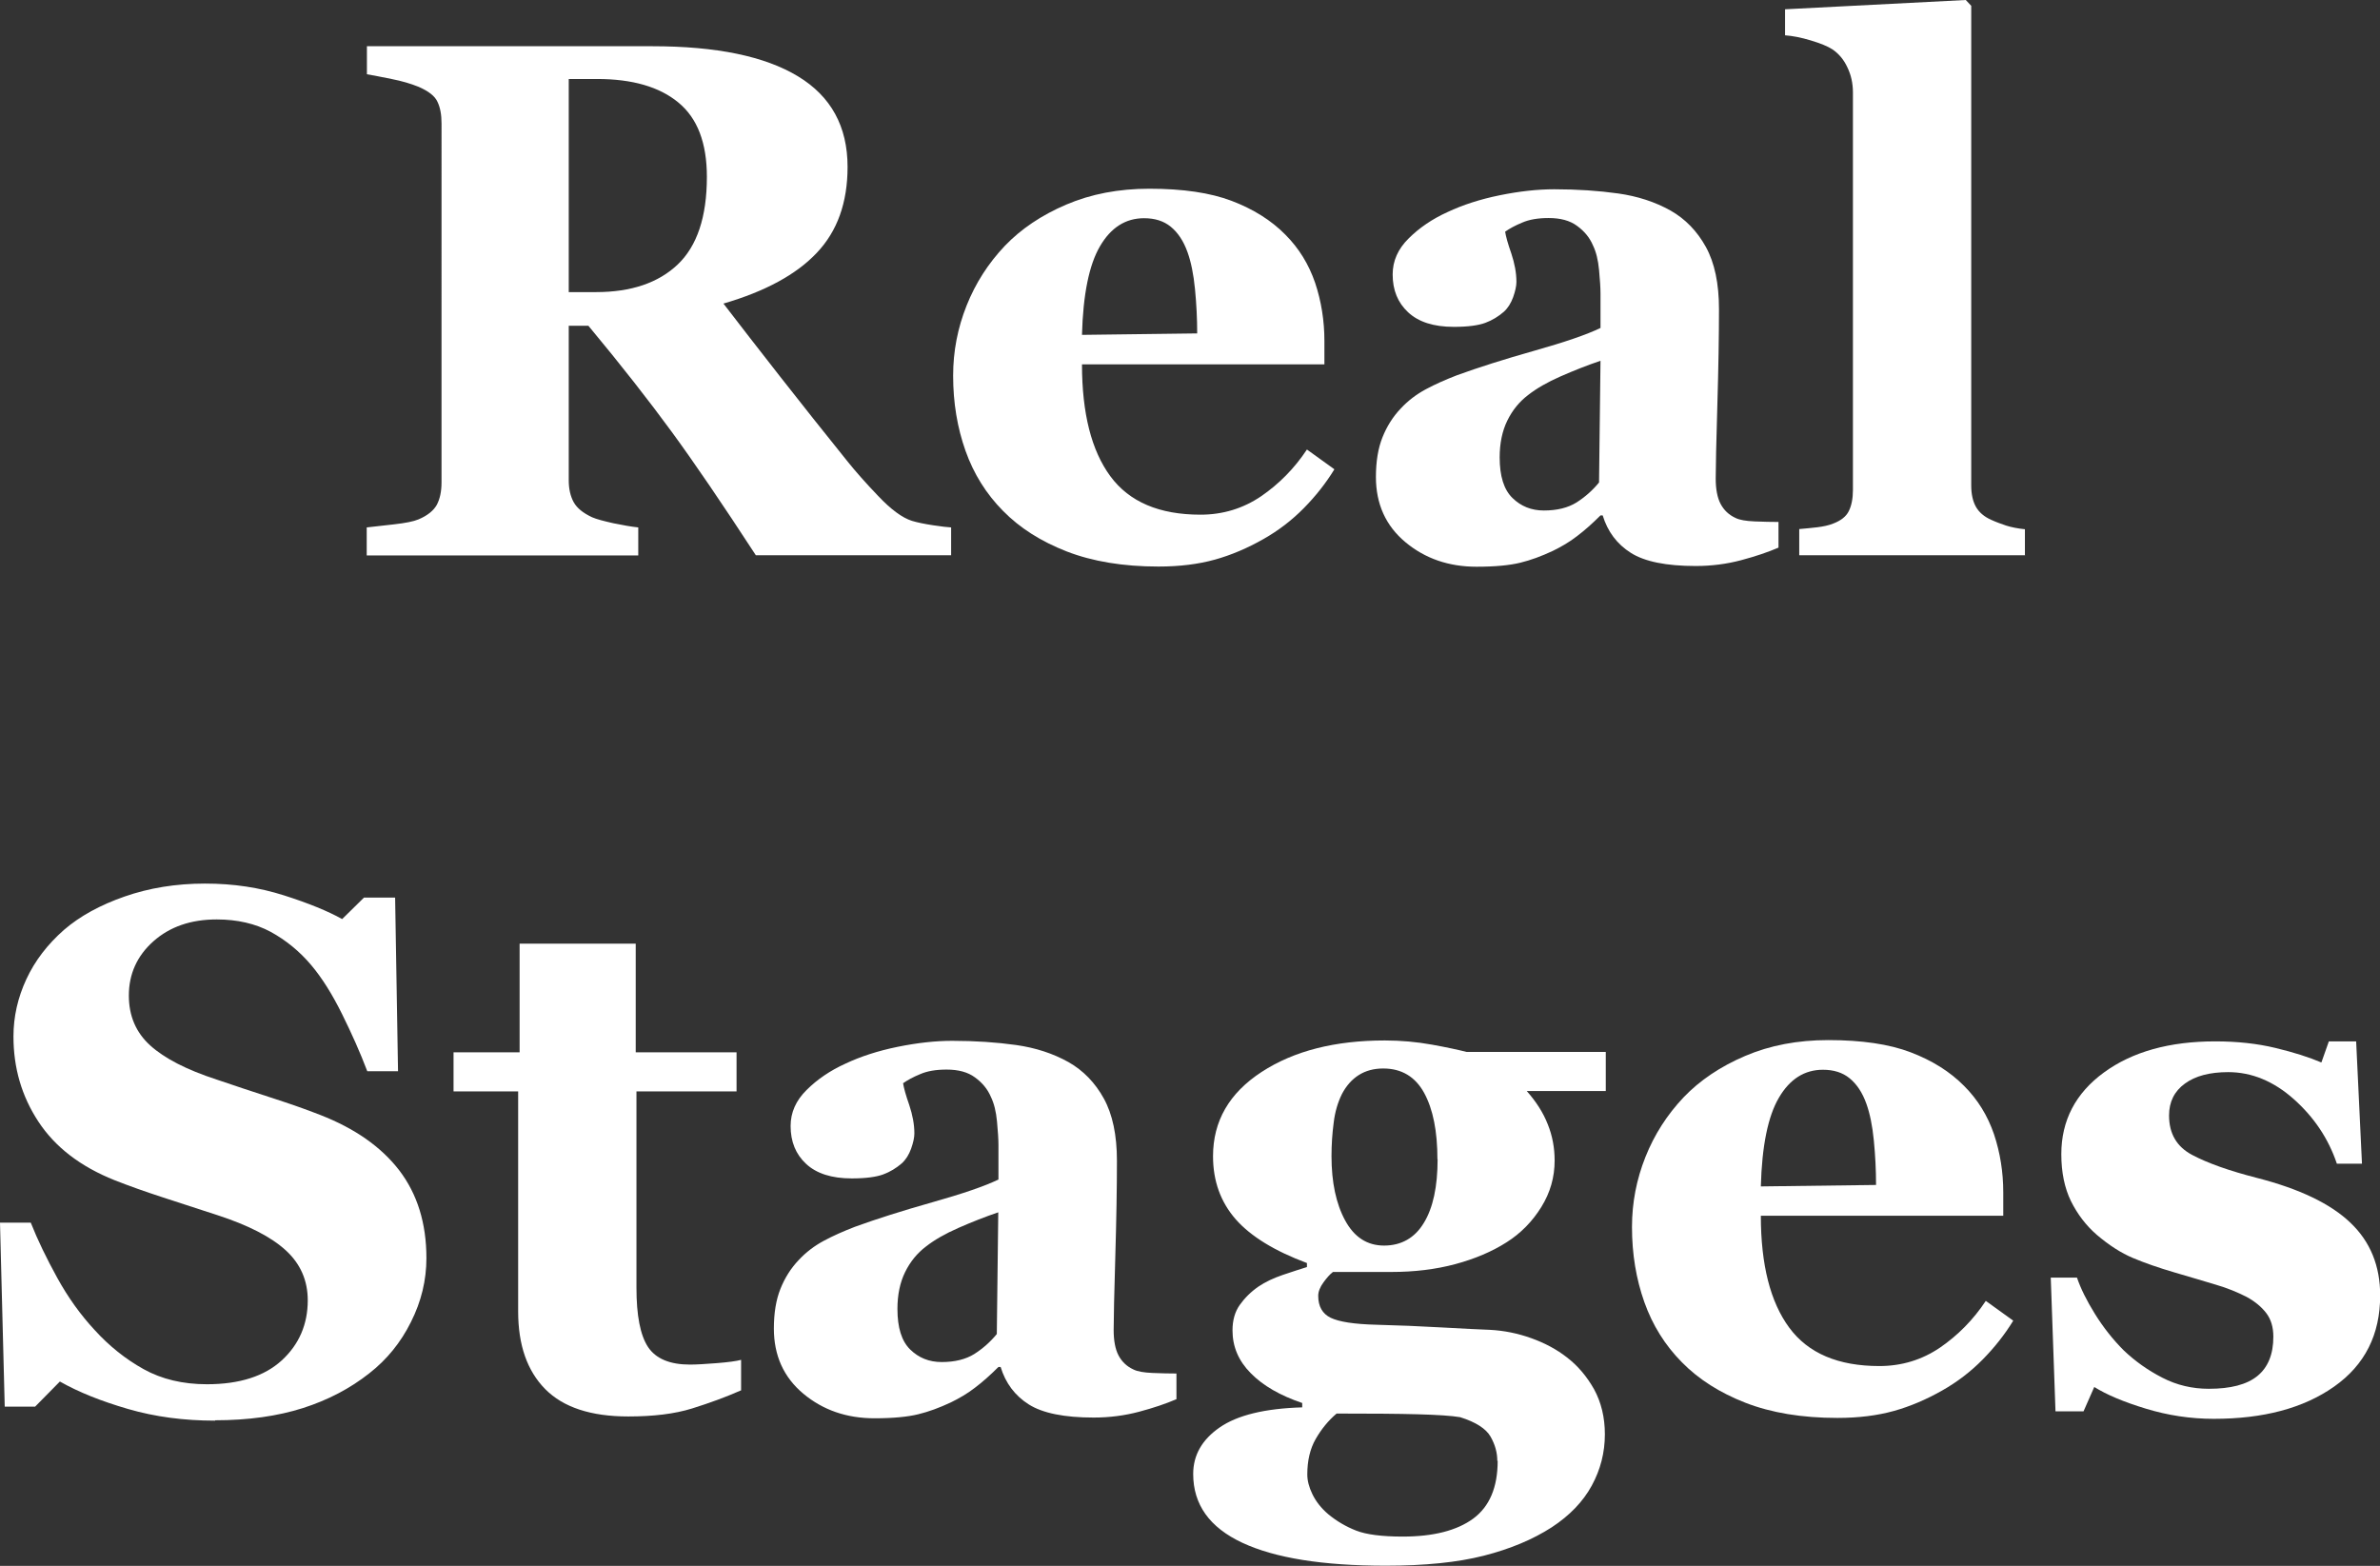
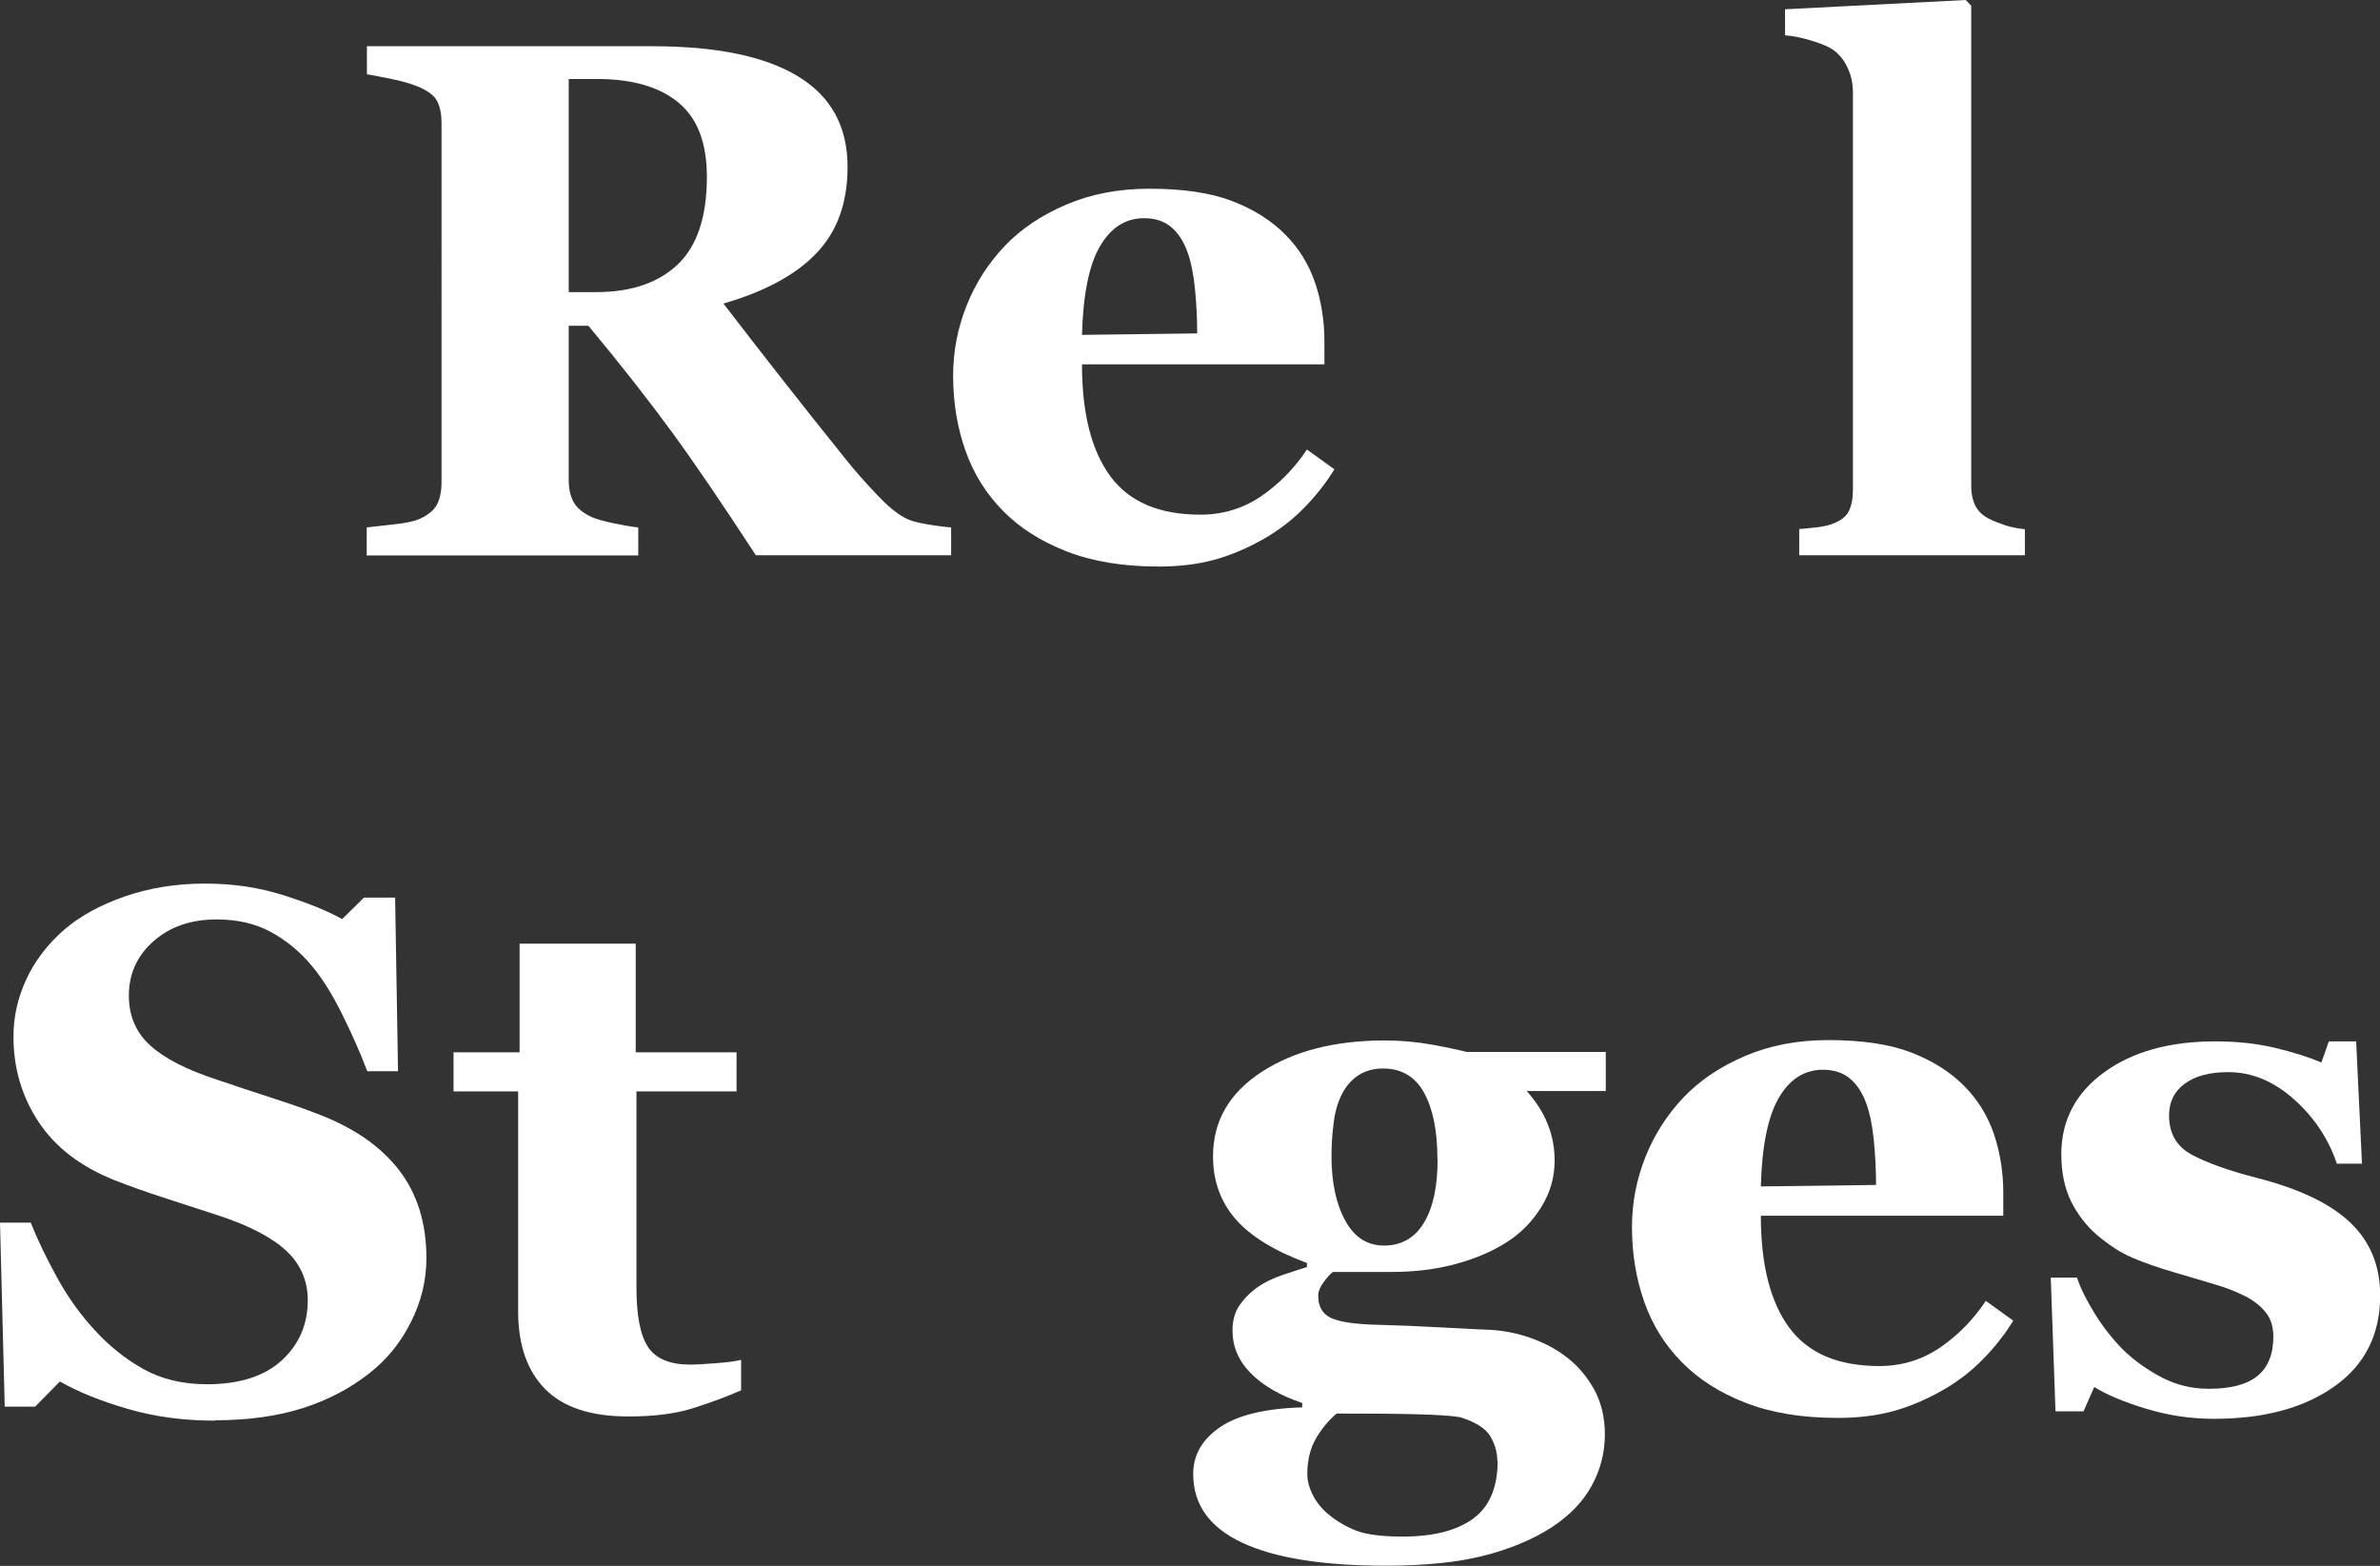
<svg xmlns="http://www.w3.org/2000/svg" id="_レイヤー_2" data-name="レイヤー 2" viewBox="0 0 130.77 86.04">
  <rect x="0" y="0" width="130.77" height="86.04" fill="#333333" stroke="none" />
  <g id="design">
    <g>
      <path d="M52.26,30.51h-10.73c-1.85-2.84-3.39-5.1-4.62-6.78-1.23-1.68-2.75-3.63-4.58-5.83h-1.08v8.49c0,.47.09.87.27,1.2.18.33.52.6,1.01.83.25.11.64.21,1.17.33.53.11.99.19,1.37.23v1.54h-14.92v-1.54c.38-.04.88-.1,1.51-.17.62-.07,1.07-.16,1.33-.27.5-.21.83-.48,1.01-.8.17-.32.26-.73.26-1.23V6.78c0-.47-.07-.87-.22-1.18-.14-.32-.49-.59-1.04-.83-.42-.17-.92-.32-1.49-.43-.57-.12-1.02-.2-1.35-.26v-1.54h15.69c3.51,0,6.17.55,7.99,1.65,1.82,1.1,2.73,2.76,2.73,4.98,0,1.96-.56,3.53-1.69,4.72-1.12,1.19-2.83,2.12-5.13,2.79.89,1.16,1.93,2.5,3.12,4.02,1.19,1.52,2.43,3.08,3.71,4.67.41.51.96,1.14,1.67,1.88.7.74,1.32,1.2,1.86,1.37.3.09.69.17,1.15.24.47.07.8.11,1,.12v1.54ZM38.84,9.72c0-1.87-.52-3.23-1.57-4.09-1.04-.86-2.53-1.29-4.46-1.29h-1.56v11.71h1.5c1.93,0,3.43-.51,4.49-1.52,1.06-1.01,1.6-2.61,1.6-4.81Z" style="fill: #fff; stroke-width: 0px;" />
      <path d="M73.31,25.8c-.46.75-1.02,1.46-1.67,2.12-.65.66-1.39,1.23-2.22,1.7-.88.5-1.77.88-2.67,1.13s-1.93.38-3.1.38c-1.94,0-3.62-.28-5.04-.83-1.41-.55-2.58-1.29-3.5-2.23-.92-.93-1.61-2.03-2.06-3.3s-.68-2.64-.68-4.13c0-1.34.25-2.62.74-3.85.49-1.23,1.19-2.32,2.1-3.28.89-.93,2.02-1.69,3.38-2.27,1.36-.58,2.88-.87,4.56-.87,1.84,0,3.35.22,4.53.67,1.18.45,2.16,1.06,2.94,1.85.75.75,1.29,1.63,1.64,2.65.34,1.02.51,2.09.51,3.2v1.28h-13.32c0,2.69.52,4.74,1.56,6.15,1.04,1.41,2.69,2.11,4.95,2.11,1.23,0,2.34-.34,3.33-1.01.99-.68,1.83-1.53,2.52-2.57l1.5,1.08ZM65.78,18.31c0-.79-.04-1.6-.12-2.42-.08-.83-.22-1.5-.41-2.03-.22-.62-.53-1.08-.92-1.4-.39-.32-.88-.47-1.47-.47-1.01,0-1.82.51-2.42,1.54-.6,1.02-.93,2.65-.99,4.87l6.33-.08Z" style="fill: #fff; stroke-width: 0px;" />
-       <path d="M97.72,30.09c-.58.25-1.26.48-2.05.69-.79.21-1.62.32-2.5.32-1.61,0-2.8-.24-3.56-.72-.76-.48-1.28-1.17-1.55-2.06h-.12c-.45.45-.88.83-1.29,1.14-.41.32-.86.58-1.33.81-.62.29-1.21.51-1.79.65-.57.14-1.37.22-2.4.22-1.53,0-2.83-.45-3.91-1.35-1.08-.9-1.62-2.1-1.62-3.58,0-.85.12-1.58.36-2.18.24-.6.57-1.13,1.01-1.59.39-.42.85-.77,1.37-1.05.52-.28,1.09-.53,1.71-.77,1.18-.43,2.6-.88,4.26-1.35,1.66-.47,2.87-.88,3.63-1.25v-1.89c0-.33-.03-.76-.08-1.3-.05-.54-.16-.99-.34-1.36-.18-.42-.47-.77-.87-1.06-.39-.29-.91-.43-1.56-.43-.58,0-1.06.08-1.45.25-.39.16-.7.33-.94.5.04.26.15.66.34,1.2.18.54.28,1.06.28,1.56,0,.22-.06.5-.18.84-.12.33-.29.6-.51.8-.3.26-.64.47-1.02.61-.38.14-.95.22-1.73.22-1.11,0-1.94-.27-2.51-.8-.57-.53-.85-1.22-.85-2.08,0-.74.29-1.4.88-1.98.58-.58,1.3-1.07,2.14-1.45.83-.39,1.78-.7,2.86-.92s2.08-.33,3-.33c1.27,0,2.44.08,3.51.23,1.06.15,2.02.46,2.88.94.81.46,1.46,1.13,1.94,2,.48.87.72,2.01.72,3.42,0,1.48-.03,3.25-.09,5.28-.06,2.04-.09,3.38-.09,4.02,0,.59.09,1.06.27,1.4.18.34.45.6.82.77.22.11.57.17,1.05.19.48.02.92.03,1.31.03v1.44ZM87.95,19.82c-.74.25-1.47.54-2.2.86s-1.32.66-1.78,1.02c-.49.37-.87.84-1.15,1.41-.28.57-.42,1.25-.42,2.02,0,1.03.23,1.77.7,2.23.47.46,1.04.69,1.73.69.73,0,1.32-.15,1.79-.44.47-.3.88-.66,1.24-1.1l.08-6.7Z" style="fill: #fff; stroke-width: 0px;" />
-       <path d="M111.28,30.51h-12.42v-1.44c.34-.03.68-.06,1-.1.32-.04.61-.1.86-.2.42-.16.71-.38.86-.68.15-.3.23-.69.23-1.17V5.08c0-.5-.1-.96-.31-1.39-.2-.43-.48-.75-.82-.98-.26-.17-.66-.33-1.19-.49-.53-.16-1-.25-1.41-.28V.51l9.93-.51.3.32v26.35c0,.49.09.88.26,1.18.17.3.45.54.83.71.26.12.54.22.83.32.29.09.63.16,1.03.2v1.44Z" style="fill: #fff; stroke-width: 0px;" />
+       <path d="M111.28,30.51h-12.42v-1.44c.34-.03.68-.06,1-.1.32-.04.61-.1.86-.2.42-.16.71-.38.86-.68.15-.3.23-.69.23-1.17V5.08c0-.5-.1-.96-.31-1.39-.2-.43-.48-.75-.82-.98-.26-.17-.66-.33-1.19-.49-.53-.16-1-.25-1.41-.28V.51l9.93-.51.3.32v26.35c0,.49.09.88.26,1.18.17.3.45.54.83.71.26.12.54.22.83.32.29.09.63.16,1.03.2v1.44" style="fill: #fff; stroke-width: 0px;" />
      <path d="M11.82,78.06c-1.71,0-3.3-.21-4.78-.64s-2.73-.93-3.75-1.51l-1.36,1.38H.26l-.26-10.11h1.69c.38.96.87,1.97,1.46,3.04.59,1.07,1.27,2.02,2.05,2.86.8.88,1.7,1.6,2.69,2.15.99.55,2.15.83,3.48.83,1.79,0,3.16-.44,4.11-1.31.95-.87,1.43-1.98,1.43-3.3,0-1.09-.4-2.01-1.21-2.75-.81-.74-2.06-1.38-3.75-1.93-1.1-.36-2.12-.69-3.04-.99s-1.8-.61-2.61-.93c-1.88-.75-3.27-1.82-4.19-3.22s-1.37-2.95-1.37-4.68c0-1.09.24-2.14.71-3.15.47-1.01,1.16-1.91,2.07-2.71.87-.75,1.98-1.36,3.33-1.83s2.82-.71,4.41-.71,3,.22,4.35.65,2.42.87,3.19,1.3l1.2-1.18h1.71l.16,9.54h-1.69c-.39-1.03-.86-2.08-1.39-3.15-.53-1.07-1.09-1.97-1.69-2.68-.64-.76-1.39-1.37-2.23-1.83-.84-.45-1.83-.68-2.96-.68-1.42,0-2.58.4-3.48,1.2-.9.8-1.35,1.8-1.35,2.98,0,1.12.39,2.03,1.17,2.74.78.71,2,1.34,3.66,1.88.97.33,1.96.66,2.98.99s1.91.64,2.7.95c1.9.74,3.35,1.75,4.35,3.05.99,1.3,1.49,2.9,1.49,4.82,0,1.21-.28,2.38-.85,3.51-.56,1.13-1.33,2.07-2.29,2.82-1.05.83-2.27,1.47-3.65,1.91s-2.99.67-4.83.67Z" style="fill: #fff; stroke-width: 0px;" />
      <path d="M40.73,76.39c-.84.37-1.74.7-2.7,1-.96.3-2.13.44-3.51.44-2.05,0-3.57-.5-4.56-1.5-.99-1-1.49-2.42-1.49-4.27v-12.09h-3.55v-2.15h3.63v-5.97h6.38v5.97h5.54v2.15h-5.5v10.78c0,1.54.21,2.62.64,3.27.43.64,1.2.96,2.3.96.36,0,.85-.03,1.48-.08.63-.05,1.07-.11,1.33-.18v1.66Z" style="fill: #fff; stroke-width: 0px;" />
-       <path d="M64.64,76.88c-.58.25-1.26.48-2.05.69-.79.21-1.62.32-2.5.32-1.61,0-2.8-.24-3.56-.72-.76-.48-1.28-1.17-1.55-2.06h-.12c-.45.45-.88.83-1.29,1.14-.41.32-.86.58-1.33.81-.62.29-1.21.51-1.79.65-.57.14-1.37.22-2.4.22-1.53,0-2.83-.45-3.91-1.35-1.08-.9-1.62-2.1-1.62-3.58,0-.85.12-1.58.36-2.18.24-.6.57-1.13,1.01-1.59.39-.42.85-.77,1.37-1.05.52-.28,1.09-.53,1.71-.77,1.18-.43,2.6-.88,4.26-1.35,1.66-.47,2.87-.88,3.63-1.25v-1.89c0-.33-.03-.76-.08-1.3-.05-.54-.16-.99-.34-1.36-.18-.42-.47-.77-.87-1.06-.39-.29-.91-.43-1.56-.43-.58,0-1.06.08-1.45.25-.39.16-.7.33-.94.5.04.26.15.66.34,1.2.18.54.28,1.06.28,1.56,0,.22-.06.5-.18.84-.12.33-.29.6-.51.8-.3.26-.64.47-1.02.61-.38.14-.95.22-1.73.22-1.11,0-1.94-.27-2.51-.8-.57-.53-.85-1.22-.85-2.08,0-.74.29-1.4.88-1.98.58-.58,1.3-1.07,2.14-1.45.83-.39,1.78-.7,2.86-.92s2.08-.33,3-.33c1.27,0,2.44.08,3.51.23,1.06.15,2.02.46,2.88.94.81.46,1.46,1.13,1.94,2,.48.87.72,2.01.72,3.42,0,1.48-.03,3.25-.09,5.28-.06,2.04-.09,3.38-.09,4.02,0,.59.09,1.06.27,1.4.18.34.45.6.82.77.22.11.57.17,1.05.19.48.02.92.03,1.31.03v1.44ZM54.86,66.61c-.74.25-1.47.54-2.2.86s-1.32.66-1.78,1.02c-.49.37-.87.84-1.15,1.41-.28.57-.42,1.25-.42,2.02,0,1.03.23,1.77.7,2.23.47.46,1.04.69,1.73.69.73,0,1.32-.15,1.79-.44.47-.3.88-.66,1.24-1.1l.08-6.7Z" style="fill: #fff; stroke-width: 0px;" />
      <path d="M88.23,59.95h-4.34c.51.58.9,1.18,1.15,1.82.26.64.38,1.31.38,2,0,.91-.24,1.76-.73,2.55-.49.79-1.12,1.44-1.91,1.94-.8.51-1.74.91-2.82,1.2-1.08.29-2.25.43-3.51.43h-3.21c-.16.12-.33.31-.52.57s-.29.51-.29.74c0,.58.23.99.69,1.21.46.22,1.29.35,2.5.38,1.2.03,2.4.08,3.63.15,1.22.07,2.1.11,2.62.13.76.04,1.52.19,2.27.46.75.27,1.4.62,1.95,1.05.6.46,1.1,1.05,1.5,1.76.39.72.59,1.54.59,2.47,0,1-.24,1.94-.72,2.82-.48.88-1.21,1.64-2.2,2.29-1.04.67-2.28,1.19-3.73,1.56-1.45.37-3.25.55-5.39.55-3.46,0-6.08-.42-7.88-1.26-1.8-.84-2.7-2.1-2.7-3.78,0-1.04.49-1.89,1.46-2.56.97-.67,2.48-1.04,4.53-1.1v-.24c-1.21-.41-2.15-.95-2.82-1.63-.68-.68-1.01-1.47-1.01-2.36,0-.55.13-1.02.4-1.4.27-.38.61-.72,1.03-1.01.37-.25.81-.46,1.34-.64.53-.18.97-.32,1.32-.43v-.22c-1.77-.66-3.08-1.46-3.91-2.4-.83-.95-1.25-2.1-1.25-3.47,0-1.93.89-3.47,2.67-4.63,1.78-1.16,4.04-1.73,6.77-1.73.89,0,1.76.08,2.59.23.83.15,1.47.29,1.9.4h7.65v2.15ZM82.27,80.27c0-.45-.12-.89-.37-1.33-.25-.44-.81-.8-1.67-1.07-.47-.08-1.25-.13-2.33-.16-1.08-.03-2.57-.04-4.46-.04-.46.39-.84.86-1.15,1.4-.31.54-.46,1.19-.46,1.95,0,.33.09.69.28,1.08s.47.76.87,1.1c.46.38.97.68,1.53.9.56.22,1.42.33,2.56.33,1.69,0,2.98-.33,3.88-.99.89-.66,1.34-1.71,1.34-3.17ZM78.98,63.7c0-1.54-.24-2.75-.73-3.65-.49-.89-1.24-1.34-2.25-1.34-.51,0-.96.12-1.34.36-.38.24-.69.59-.93,1.05-.22.45-.38.97-.45,1.57-.08.6-.12,1.21-.12,1.84,0,1.43.25,2.61.75,3.53.5.92,1.21,1.38,2.14,1.38s1.68-.41,2.18-1.24c.51-.83.76-2,.76-3.51Z" style="fill: #fff; stroke-width: 0px;" />
      <path d="M110.61,72.58c-.46.75-1.02,1.46-1.67,2.12-.65.66-1.39,1.23-2.22,1.7-.88.5-1.77.88-2.67,1.13s-1.93.38-3.1.38c-1.94,0-3.62-.28-5.04-.83-1.41-.55-2.58-1.29-3.5-2.23-.92-.93-1.61-2.03-2.06-3.3s-.68-2.64-.68-4.13c0-1.34.25-2.62.74-3.85.49-1.23,1.19-2.32,2.1-3.28.89-.93,2.02-1.69,3.38-2.27,1.36-.58,2.88-.87,4.56-.87,1.84,0,3.35.22,4.53.67,1.18.45,2.16,1.06,2.94,1.85.75.75,1.29,1.63,1.64,2.65.34,1.02.51,2.09.51,3.2v1.28h-13.32c0,2.69.52,4.74,1.56,6.15,1.04,1.41,2.69,2.11,4.95,2.11,1.23,0,2.34-.34,3.33-1.01.99-.68,1.83-1.53,2.52-2.57l1.5,1.08ZM103.08,65.1c0-.79-.04-1.6-.12-2.42-.08-.83-.22-1.5-.41-2.03-.22-.62-.53-1.08-.92-1.4-.39-.32-.88-.47-1.47-.47-1.01,0-1.82.51-2.42,1.54-.6,1.02-.93,2.65-.99,4.87l6.33-.08Z" style="fill: #fff; stroke-width: 0px;" />
      <path d="M121.63,77.96c-1.27,0-2.52-.19-3.73-.56-1.22-.37-2.16-.77-2.83-1.19l-.59,1.34h-1.54l-.26-7.35h1.44c.2.59.53,1.26.99,2,.46.74.99,1.41,1.58,2,.62.59,1.32,1.09,2.12,1.5.79.41,1.65.61,2.55.61,1.2,0,2.09-.23,2.67-.7.58-.47.88-1.19.88-2.16,0-.53-.13-.96-.39-1.3-.26-.34-.62-.64-1.08-.89-.51-.26-1.07-.49-1.69-.67-.61-.18-1.36-.41-2.26-.67-.89-.26-1.66-.53-2.3-.8s-1.3-.69-1.98-1.27c-.59-.51-1.06-1.13-1.42-1.85-.35-.72-.53-1.58-.53-2.58,0-1.85.78-3.35,2.34-4.49s3.6-1.71,6.12-1.71c1.2,0,2.3.12,3.3.36,1,.24,1.85.51,2.53.8l.41-1.16h1.5l.32,6.72h-1.38c-.46-1.37-1.25-2.55-2.36-3.54s-2.32-1.49-3.61-1.49c-1.01,0-1.81.21-2.38.63-.58.42-.87,1.01-.87,1.75,0,1,.42,1.72,1.27,2.17.85.45,2.03.87,3.55,1.26,2.35.6,4.07,1.43,5.15,2.47,1.09,1.04,1.63,2.37,1.63,3.99,0,2.15-.84,3.82-2.53,5.01s-3.89,1.77-6.61,1.77Z" style="fill: #fff; stroke-width: 0px;" />
    </g>
  </g>
</svg>